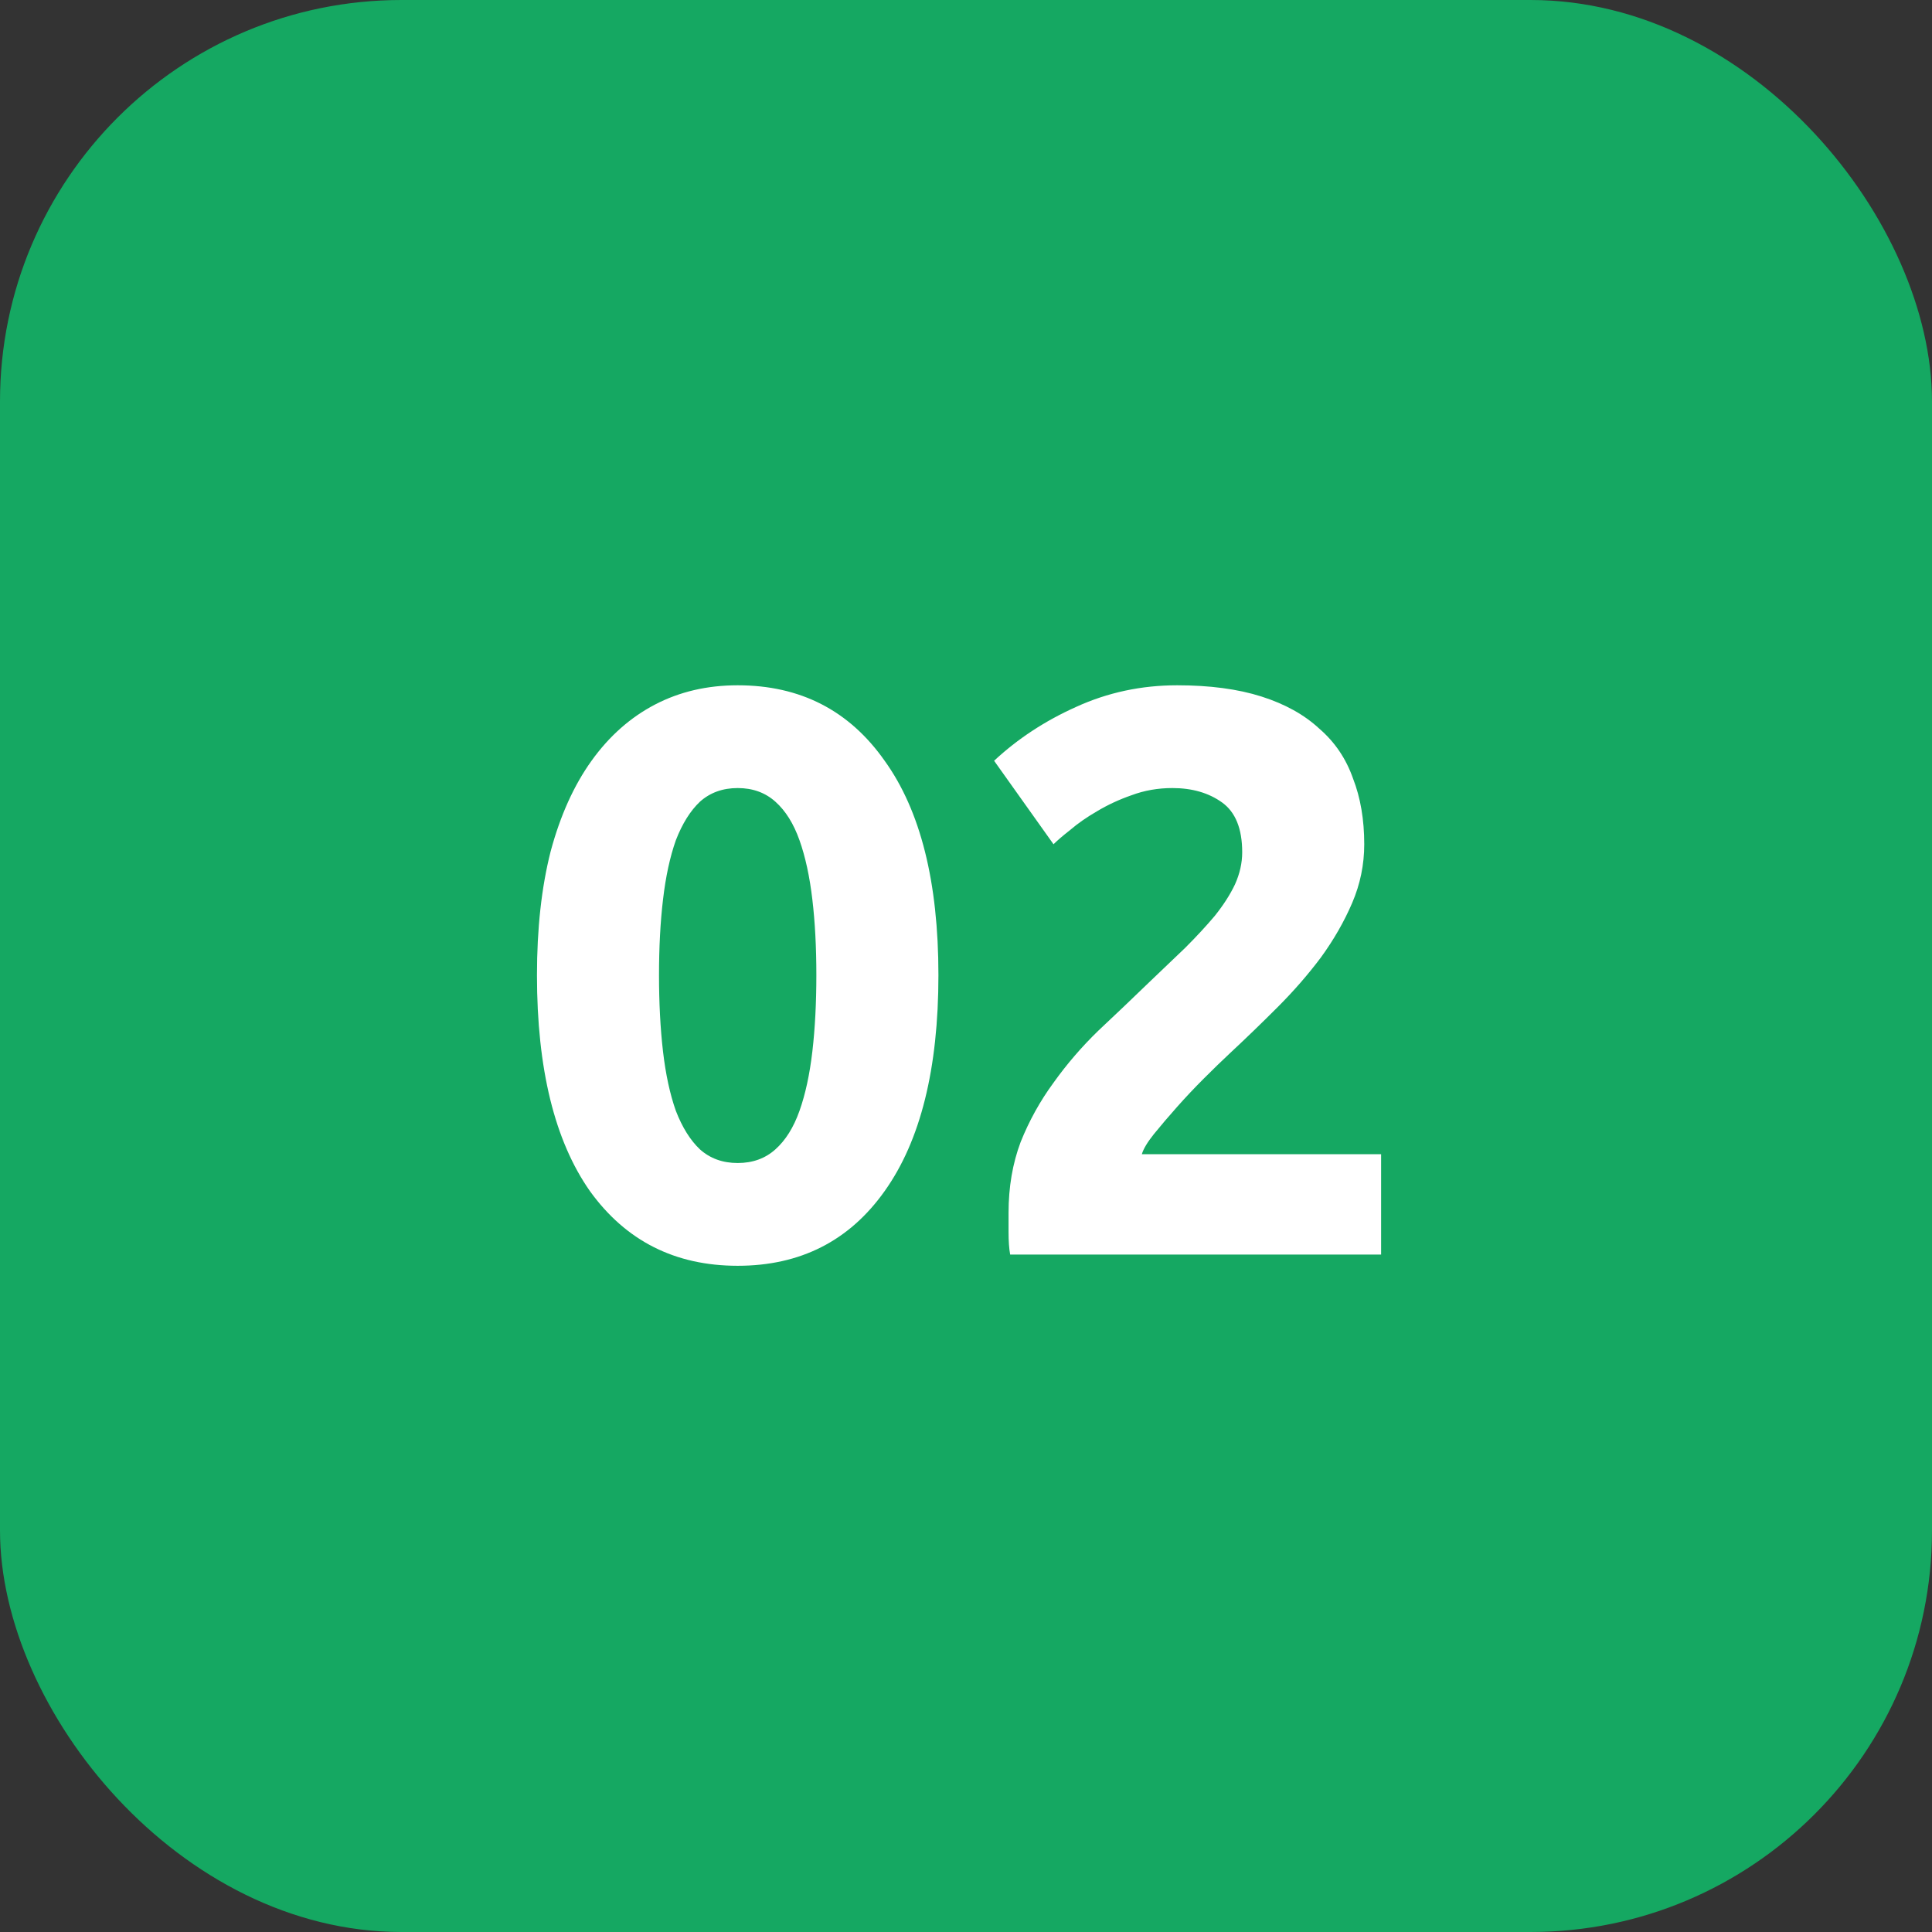
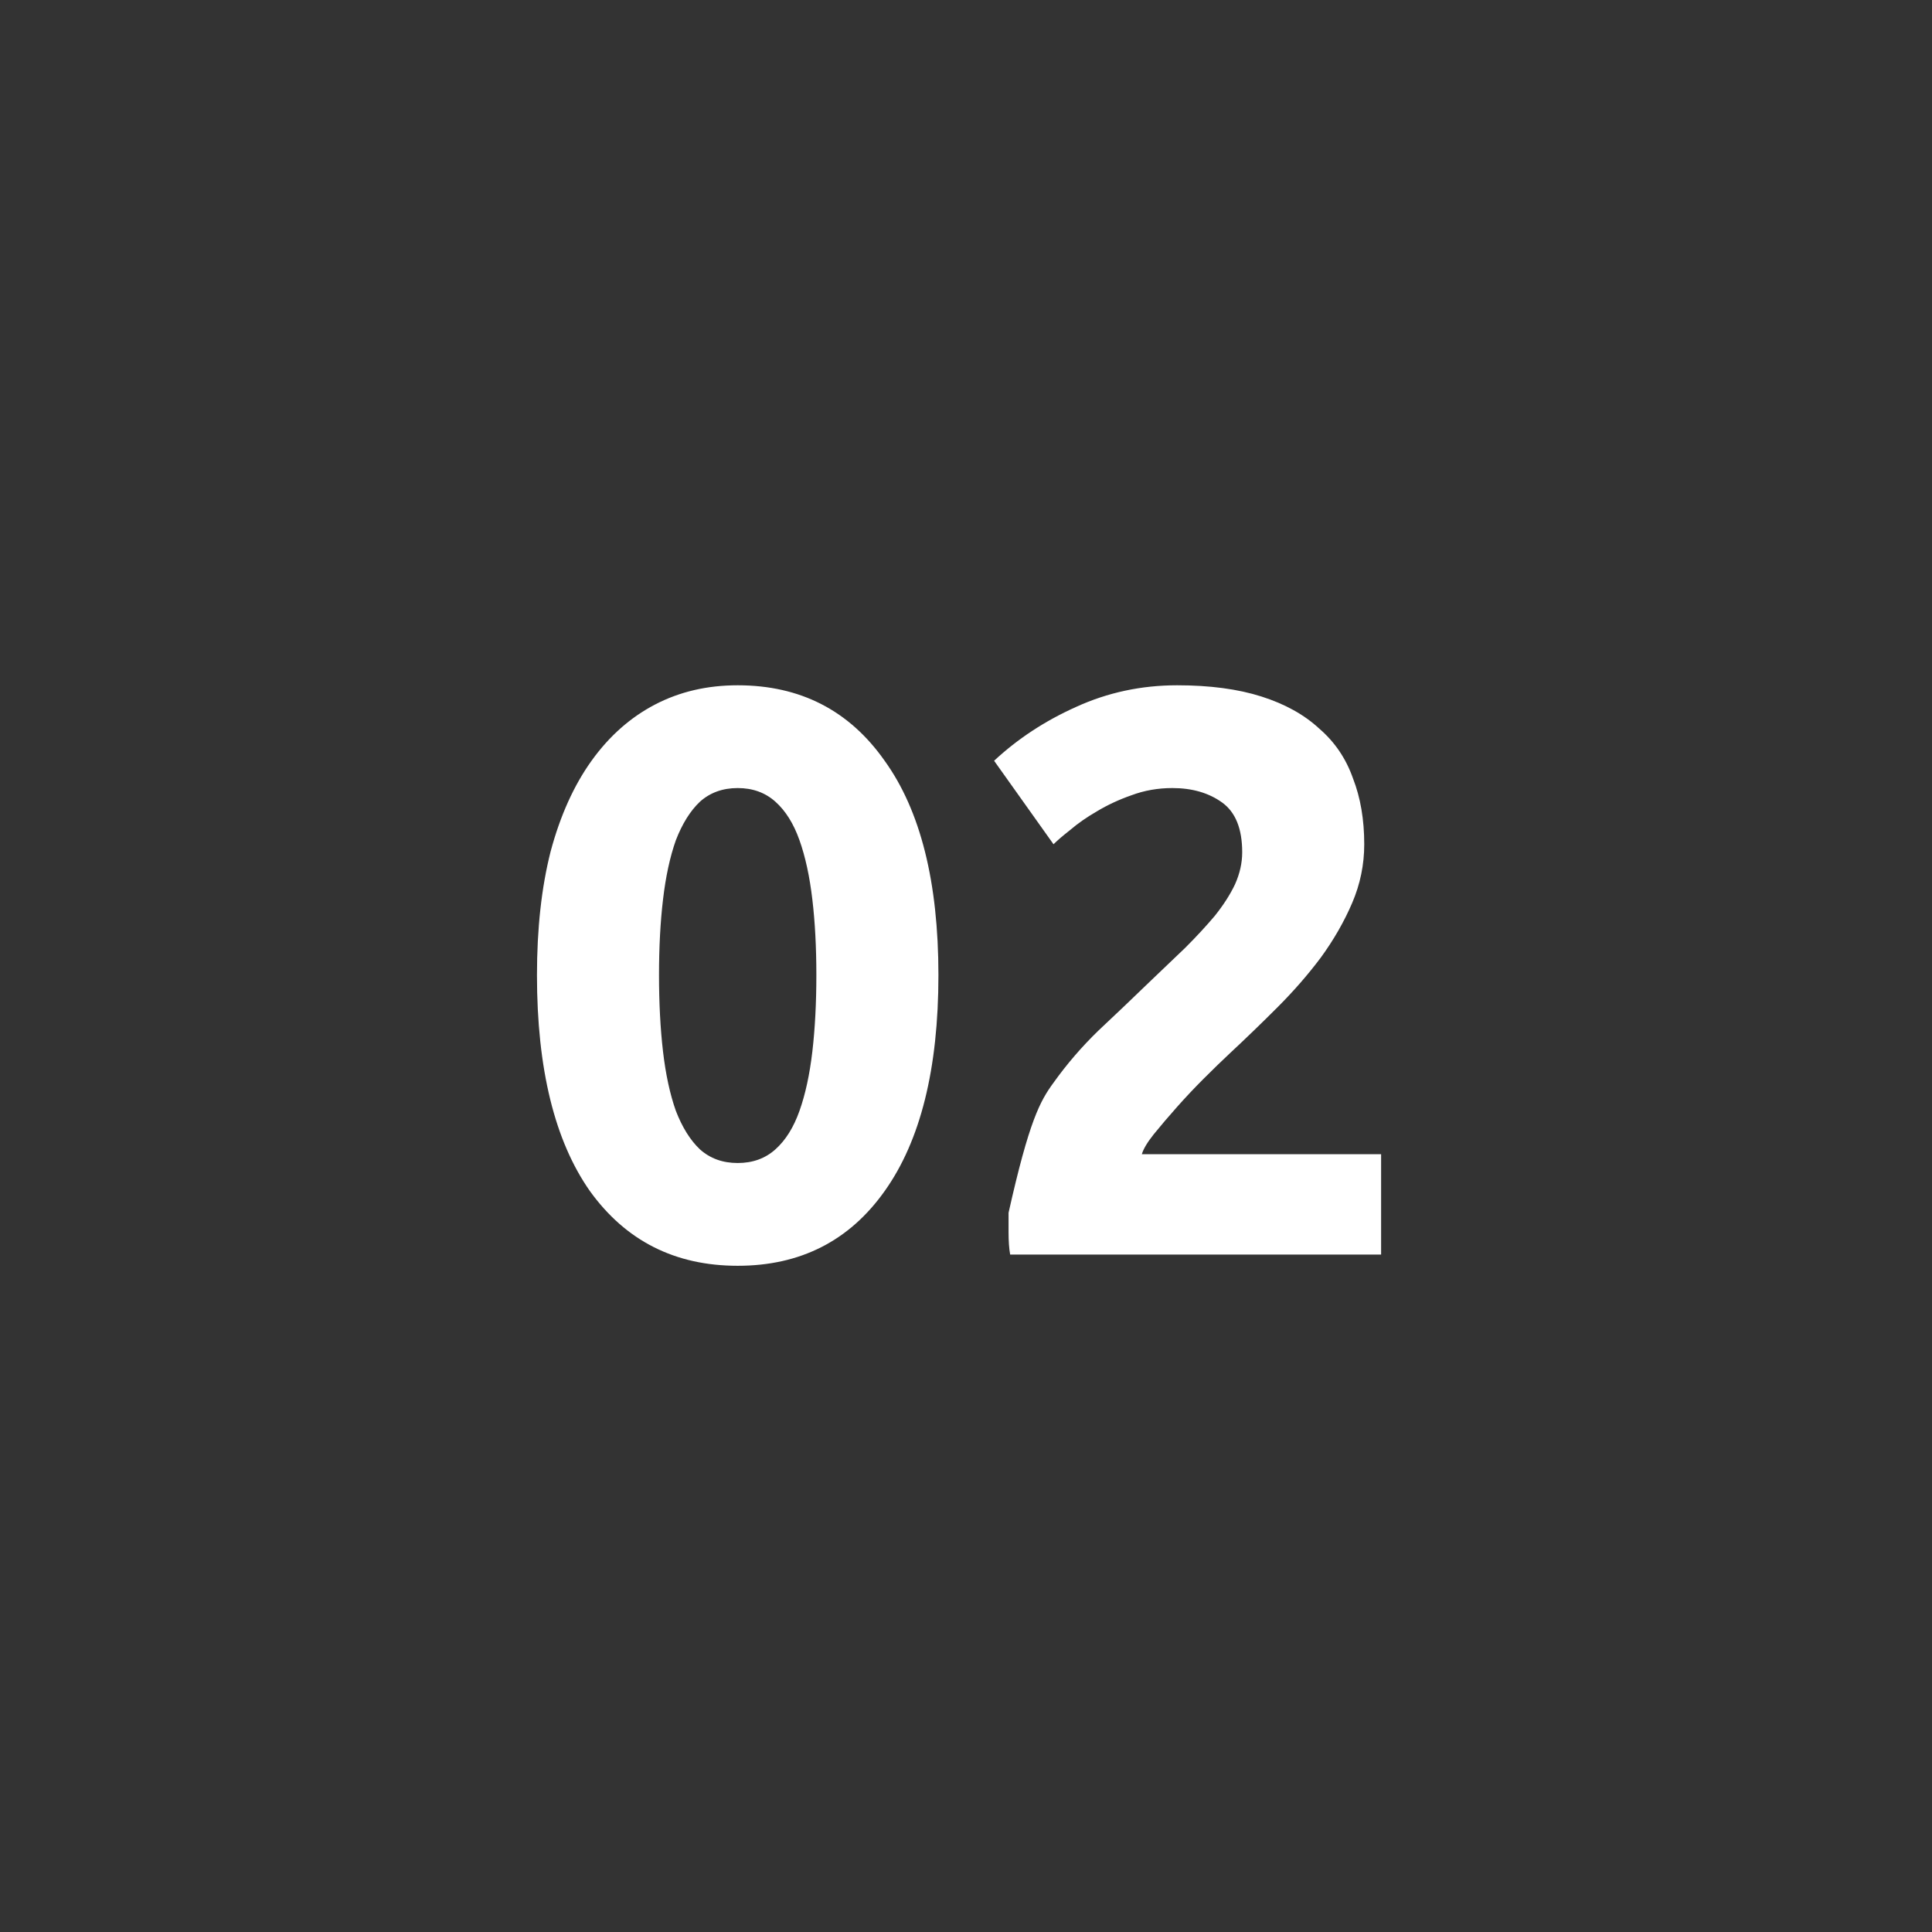
<svg xmlns="http://www.w3.org/2000/svg" width="77" height="77" viewBox="0 0 77 77" fill="none">
  <rect x="0" y="0" width="77" height="77" fill="#333333" stroke="none" />
-   <rect width="77" height="77" rx="16" fill="#15A862" />
-   <path d="M37.401 38.864C37.401 42.597 36.686 45.467 35.257 47.472C33.849 49.456 31.896 50.448 29.401 50.448C26.904 50.448 24.942 49.456 23.512 47.472C22.105 45.467 21.401 42.597 21.401 38.864C21.401 37.008 21.582 35.365 21.945 33.936C22.328 32.507 22.872 31.301 23.576 30.32C24.28 29.339 25.123 28.592 26.105 28.08C27.086 27.568 28.184 27.312 29.401 27.312C31.896 27.312 33.849 28.315 35.257 30.32C36.686 32.304 37.401 35.152 37.401 38.864ZM32.536 38.864C32.536 37.755 32.483 36.752 32.377 35.856C32.27 34.939 32.099 34.149 31.864 33.488C31.63 32.827 31.31 32.315 30.904 31.952C30.499 31.589 29.998 31.408 29.401 31.408C28.803 31.408 28.302 31.589 27.896 31.952C27.512 32.315 27.192 32.827 26.936 33.488C26.702 34.149 26.531 34.939 26.424 35.856C26.318 36.752 26.265 37.755 26.265 38.864C26.265 39.973 26.318 40.987 26.424 41.904C26.531 42.821 26.702 43.611 26.936 44.272C27.192 44.933 27.512 45.445 27.896 45.808C28.302 46.171 28.803 46.352 29.401 46.352C29.998 46.352 30.499 46.171 30.904 45.808C31.31 45.445 31.63 44.933 31.864 44.272C32.099 43.611 32.27 42.821 32.377 41.904C32.483 40.987 32.536 39.973 32.536 38.864ZM54.372 33.648C54.372 34.459 54.212 35.237 53.892 35.984C53.572 36.731 53.156 37.456 52.644 38.16C52.132 38.843 51.556 39.504 50.916 40.144C50.276 40.784 49.647 41.392 49.028 41.968C48.708 42.267 48.356 42.608 47.972 42.992C47.609 43.355 47.257 43.728 46.916 44.112C46.575 44.496 46.265 44.859 45.988 45.2C45.732 45.52 45.572 45.787 45.508 46H55.044V50H40.26C40.217 49.765 40.196 49.467 40.196 49.104C40.196 48.741 40.196 48.485 40.196 48.336C40.196 47.312 40.356 46.373 40.676 45.52C41.017 44.667 41.455 43.877 41.988 43.152C42.521 42.405 43.119 41.712 43.78 41.072C44.463 40.432 45.135 39.792 45.796 39.152C46.308 38.661 46.788 38.203 47.236 37.776C47.684 37.328 48.079 36.901 48.42 36.496C48.761 36.069 49.028 35.653 49.22 35.248C49.412 34.821 49.508 34.395 49.508 33.968C49.508 33.029 49.241 32.368 48.708 31.984C48.175 31.6 47.513 31.408 46.724 31.408C46.148 31.408 45.604 31.504 45.092 31.696C44.601 31.867 44.143 32.08 43.716 32.336C43.311 32.571 42.959 32.816 42.66 33.072C42.361 33.307 42.137 33.499 41.988 33.648L39.62 30.32C40.559 29.445 41.647 28.731 42.884 28.176C44.143 27.6 45.487 27.312 46.916 27.312C48.217 27.312 49.337 27.461 50.276 27.76C51.215 28.059 51.983 28.485 52.58 29.04C53.199 29.573 53.647 30.235 53.924 31.024C54.223 31.792 54.372 32.667 54.372 33.648Z" fill="white" />
+   <path d="M37.401 38.864C37.401 42.597 36.686 45.467 35.257 47.472C33.849 49.456 31.896 50.448 29.401 50.448C26.904 50.448 24.942 49.456 23.512 47.472C22.105 45.467 21.401 42.597 21.401 38.864C21.401 37.008 21.582 35.365 21.945 33.936C22.328 32.507 22.872 31.301 23.576 30.32C24.28 29.339 25.123 28.592 26.105 28.08C27.086 27.568 28.184 27.312 29.401 27.312C31.896 27.312 33.849 28.315 35.257 30.32C36.686 32.304 37.401 35.152 37.401 38.864ZM32.536 38.864C32.536 37.755 32.483 36.752 32.377 35.856C32.27 34.939 32.099 34.149 31.864 33.488C31.63 32.827 31.31 32.315 30.904 31.952C30.499 31.589 29.998 31.408 29.401 31.408C28.803 31.408 28.302 31.589 27.896 31.952C27.512 32.315 27.192 32.827 26.936 33.488C26.702 34.149 26.531 34.939 26.424 35.856C26.318 36.752 26.265 37.755 26.265 38.864C26.265 39.973 26.318 40.987 26.424 41.904C26.531 42.821 26.702 43.611 26.936 44.272C27.192 44.933 27.512 45.445 27.896 45.808C28.302 46.171 28.803 46.352 29.401 46.352C29.998 46.352 30.499 46.171 30.904 45.808C31.31 45.445 31.63 44.933 31.864 44.272C32.099 43.611 32.27 42.821 32.377 41.904C32.483 40.987 32.536 39.973 32.536 38.864ZM54.372 33.648C54.372 34.459 54.212 35.237 53.892 35.984C53.572 36.731 53.156 37.456 52.644 38.16C52.132 38.843 51.556 39.504 50.916 40.144C50.276 40.784 49.647 41.392 49.028 41.968C48.708 42.267 48.356 42.608 47.972 42.992C47.609 43.355 47.257 43.728 46.916 44.112C46.575 44.496 46.265 44.859 45.988 45.2C45.732 45.52 45.572 45.787 45.508 46H55.044V50H40.26C40.217 49.765 40.196 49.467 40.196 49.104C40.196 48.741 40.196 48.485 40.196 48.336C41.017 44.667 41.455 43.877 41.988 43.152C42.521 42.405 43.119 41.712 43.78 41.072C44.463 40.432 45.135 39.792 45.796 39.152C46.308 38.661 46.788 38.203 47.236 37.776C47.684 37.328 48.079 36.901 48.42 36.496C48.761 36.069 49.028 35.653 49.22 35.248C49.412 34.821 49.508 34.395 49.508 33.968C49.508 33.029 49.241 32.368 48.708 31.984C48.175 31.6 47.513 31.408 46.724 31.408C46.148 31.408 45.604 31.504 45.092 31.696C44.601 31.867 44.143 32.08 43.716 32.336C43.311 32.571 42.959 32.816 42.66 33.072C42.361 33.307 42.137 33.499 41.988 33.648L39.62 30.32C40.559 29.445 41.647 28.731 42.884 28.176C44.143 27.6 45.487 27.312 46.916 27.312C48.217 27.312 49.337 27.461 50.276 27.76C51.215 28.059 51.983 28.485 52.58 29.04C53.199 29.573 53.647 30.235 53.924 31.024C54.223 31.792 54.372 32.667 54.372 33.648Z" fill="white" />
</svg>